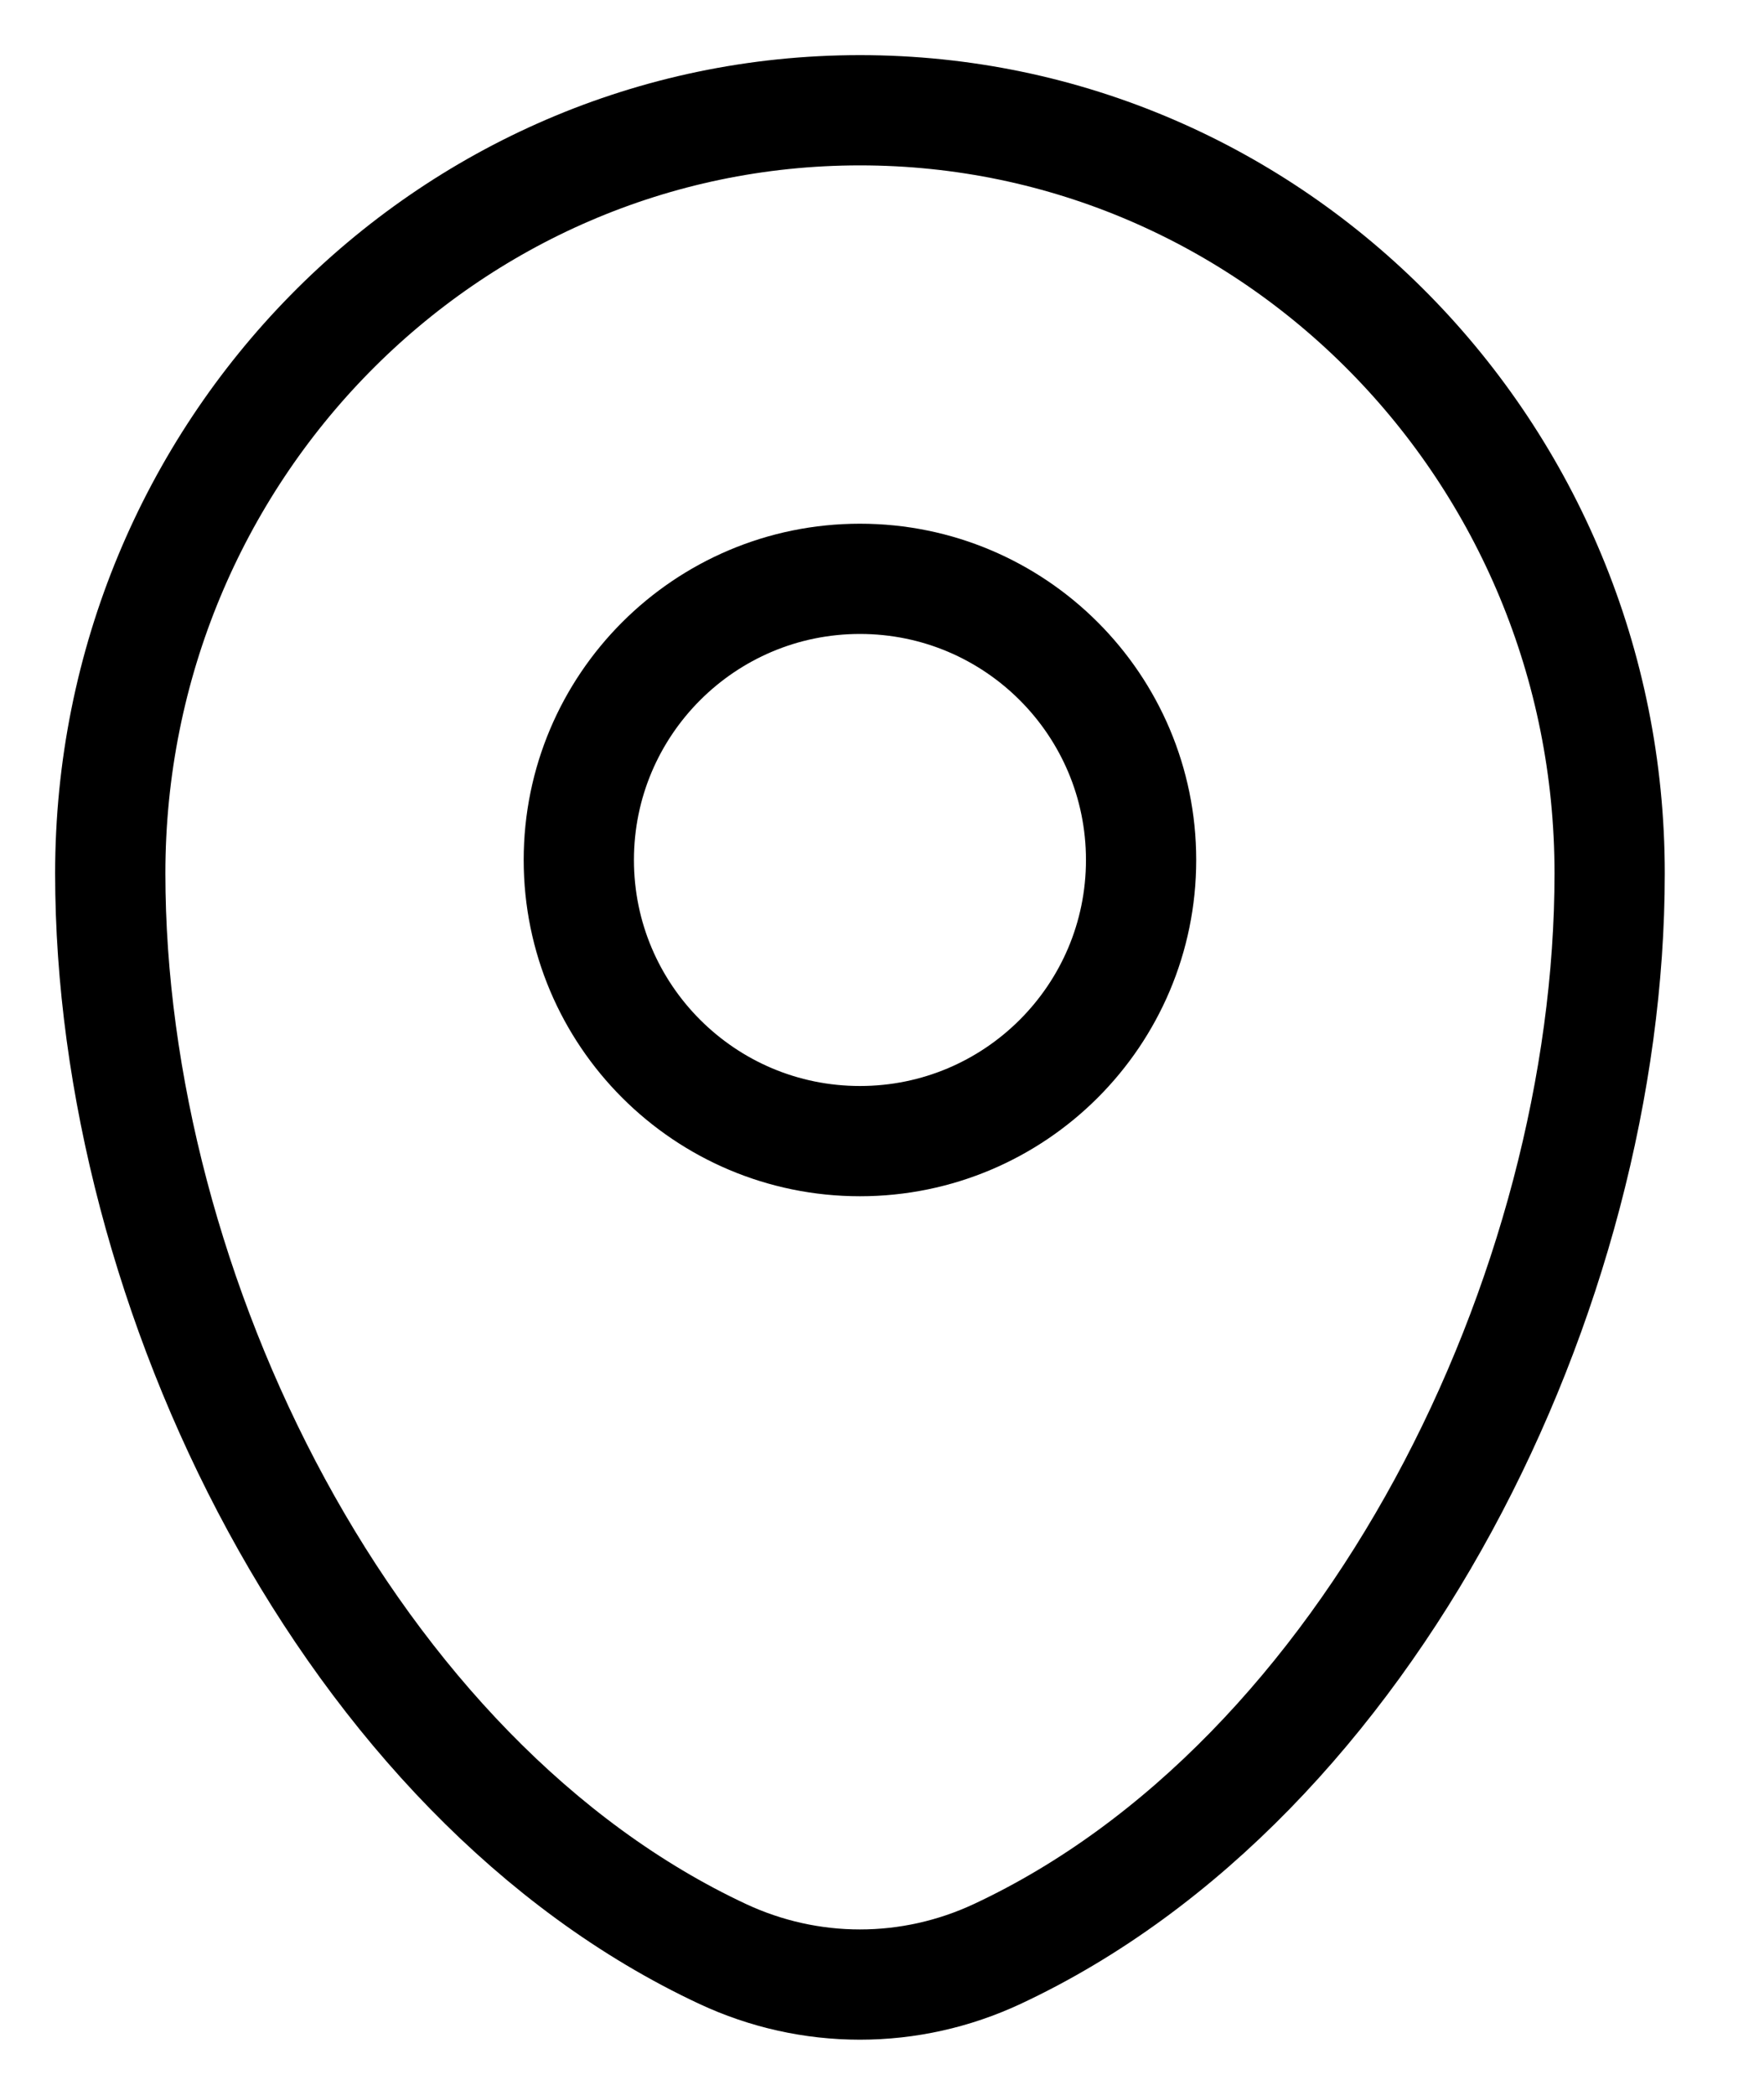
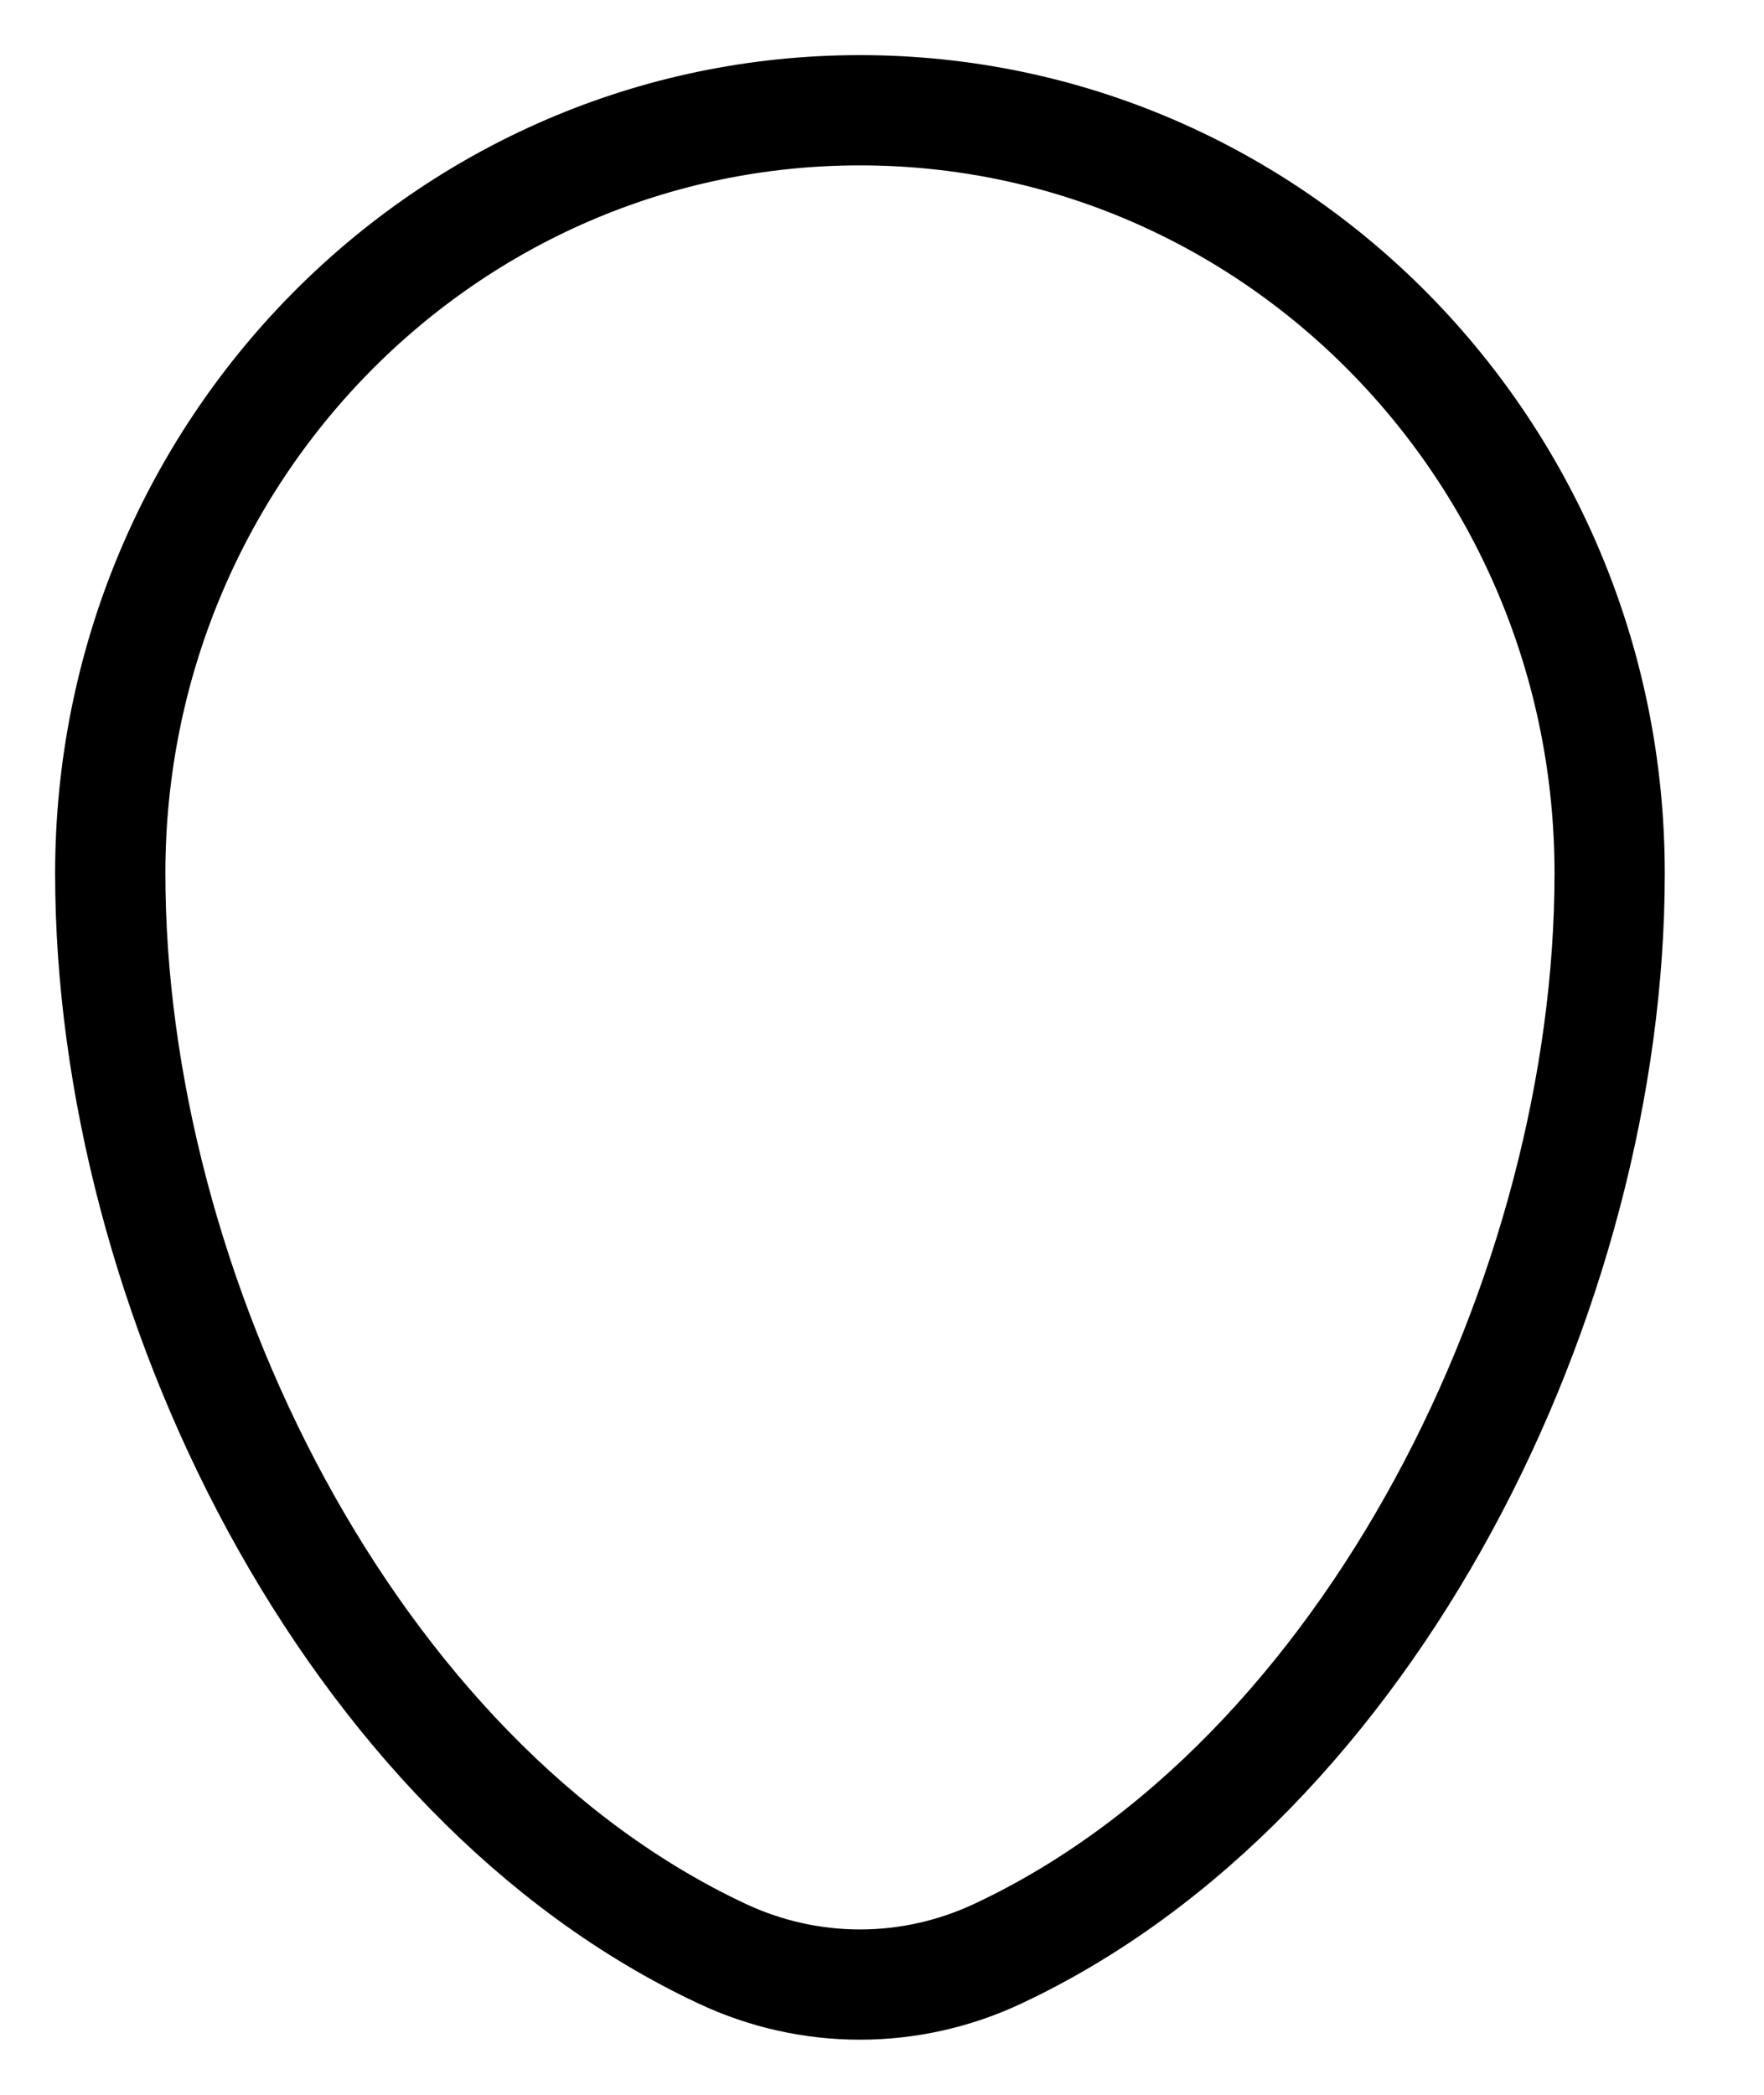
<svg xmlns="http://www.w3.org/2000/svg" width="16" height="19" viewBox="0 0 16 19" fill="none">
  <path d="M1 7.922C1 4.099 4.045 1 7.8 1C11.555 1 14.6 4.099 14.6 7.922C14.6 11.714 12.43 16.141 9.044 17.723C8.654 17.905 8.23 18 7.8 18C7.37 18 6.946 17.905 6.556 17.723C3.17 16.14 1 11.715 1 7.922V7.922Z" stroke="black" />
-   <path d="M7.8 10.35C9.208 10.35 10.35 9.208 10.35 7.8C10.35 6.392 9.208 5.25 7.8 5.25C6.392 5.25 5.25 6.392 5.25 7.8C5.25 9.208 6.392 10.35 7.8 10.35Z" stroke="black" />
</svg>